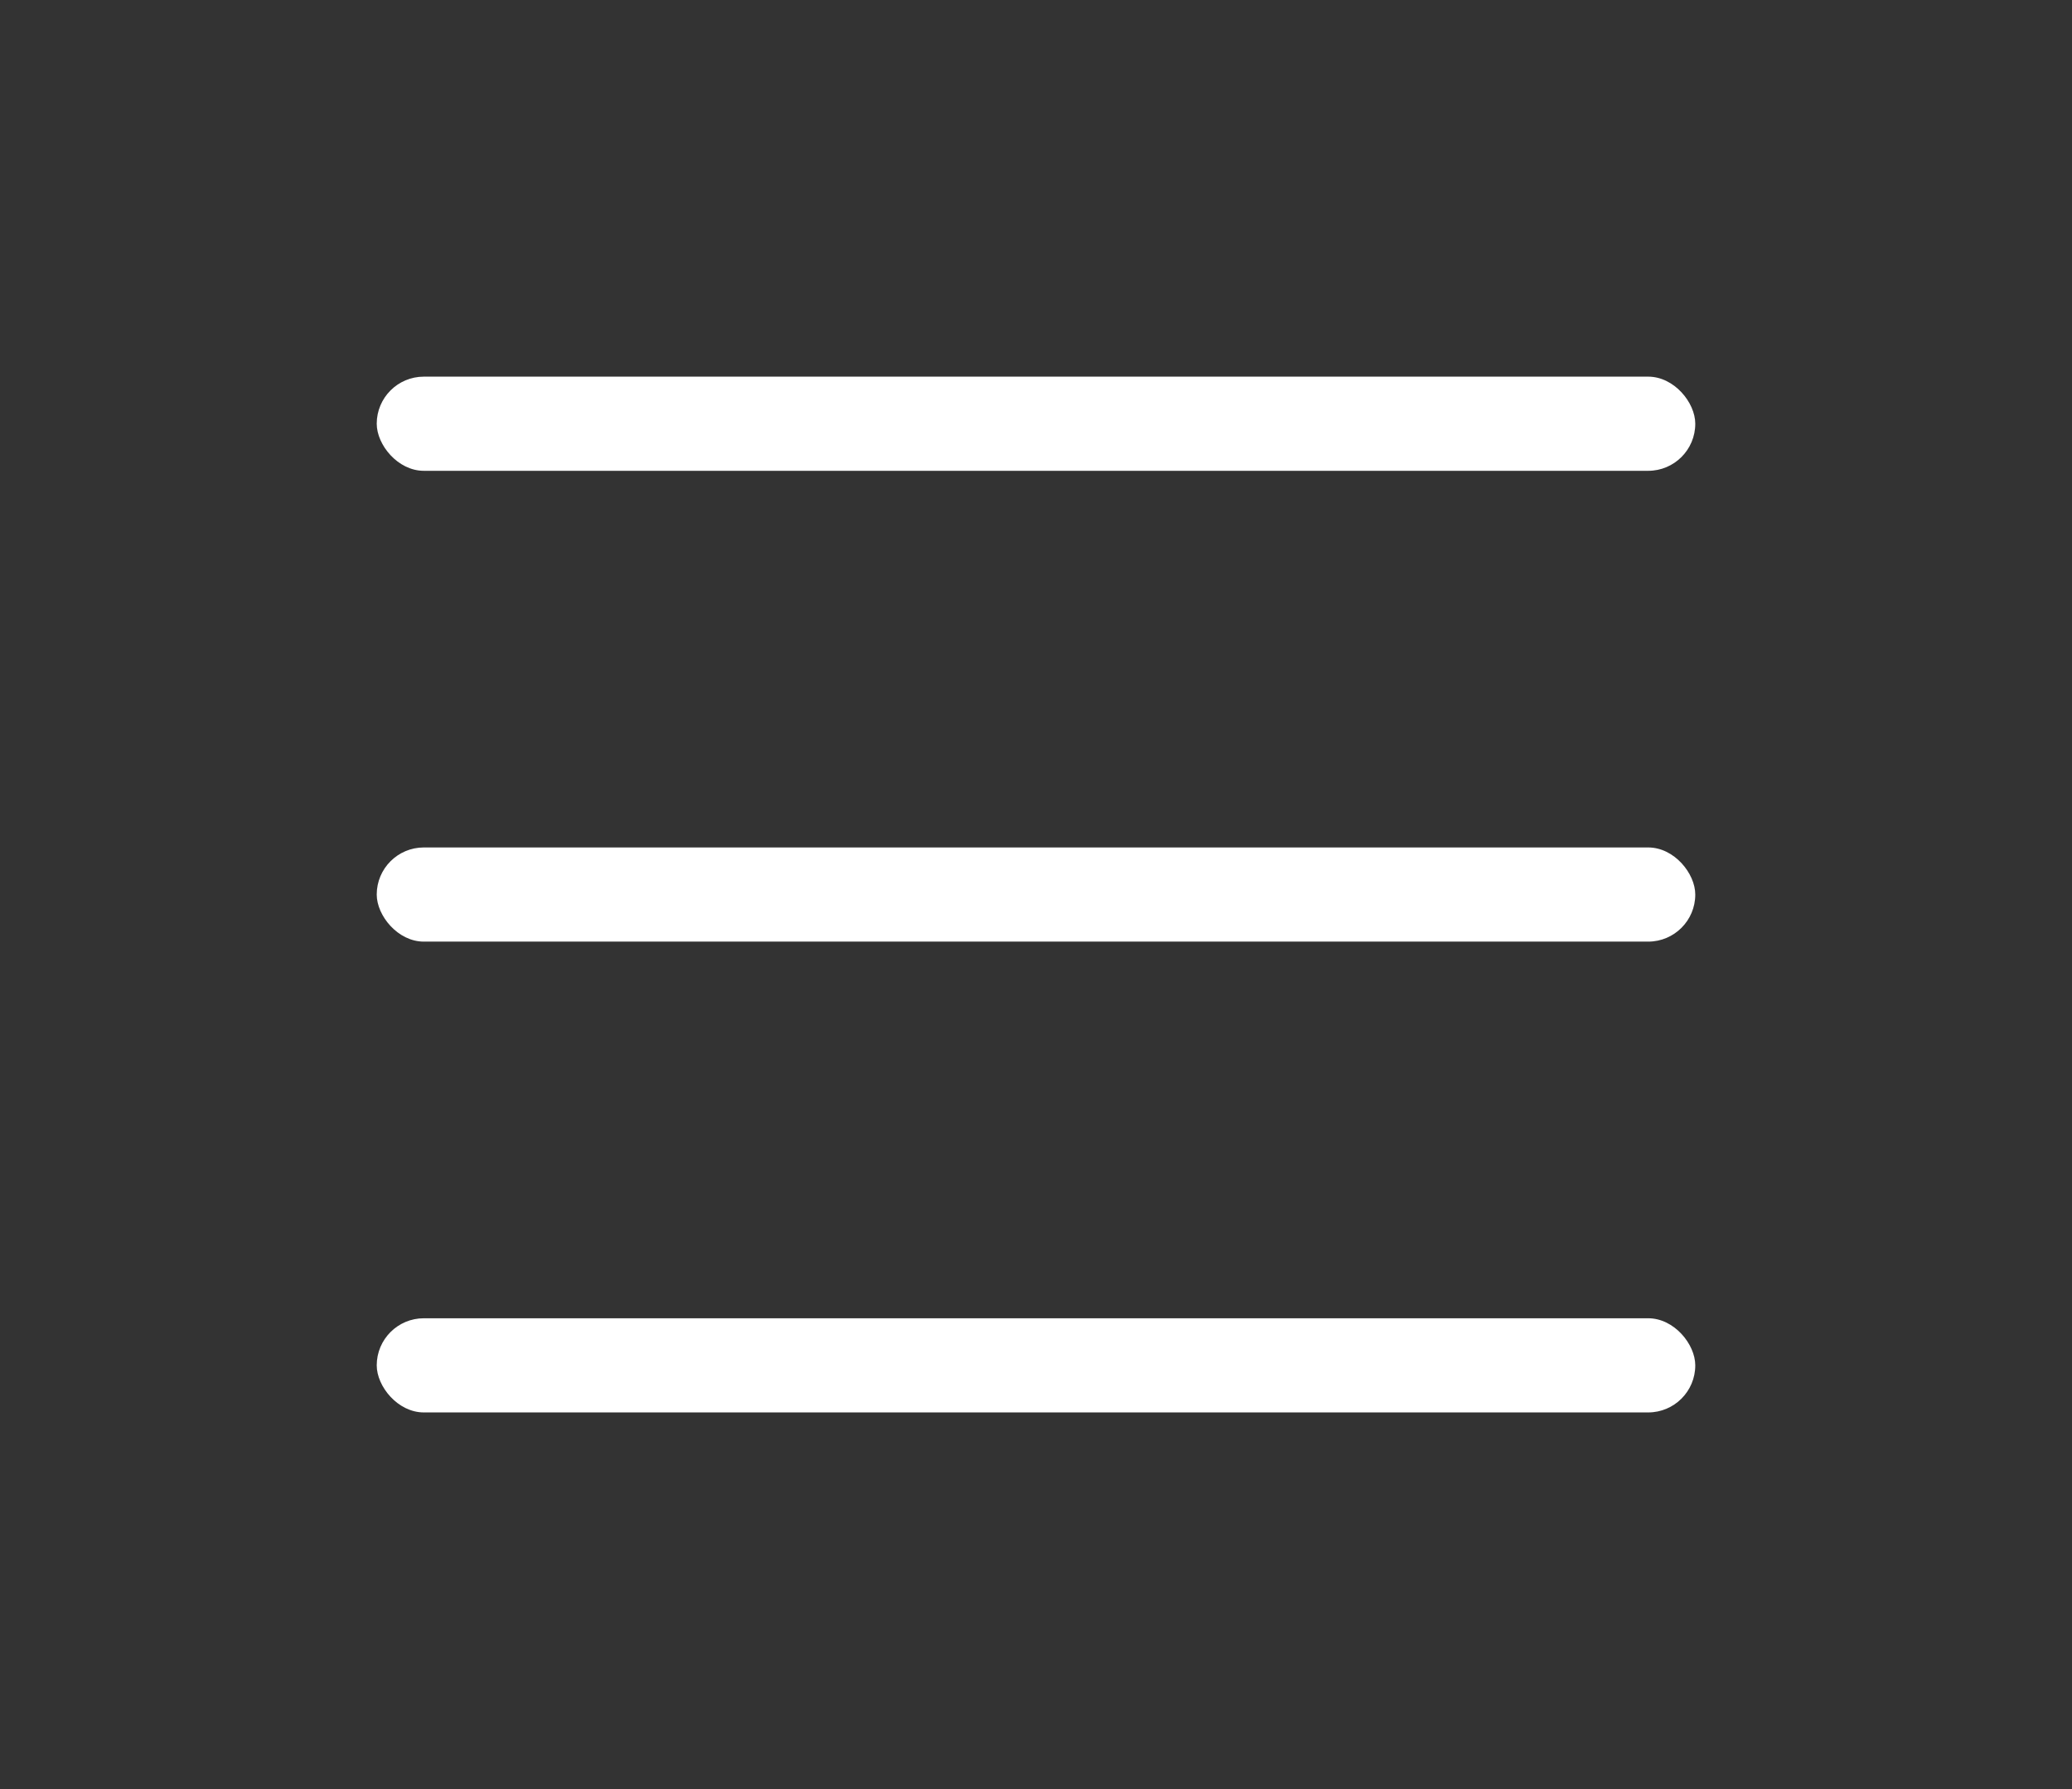
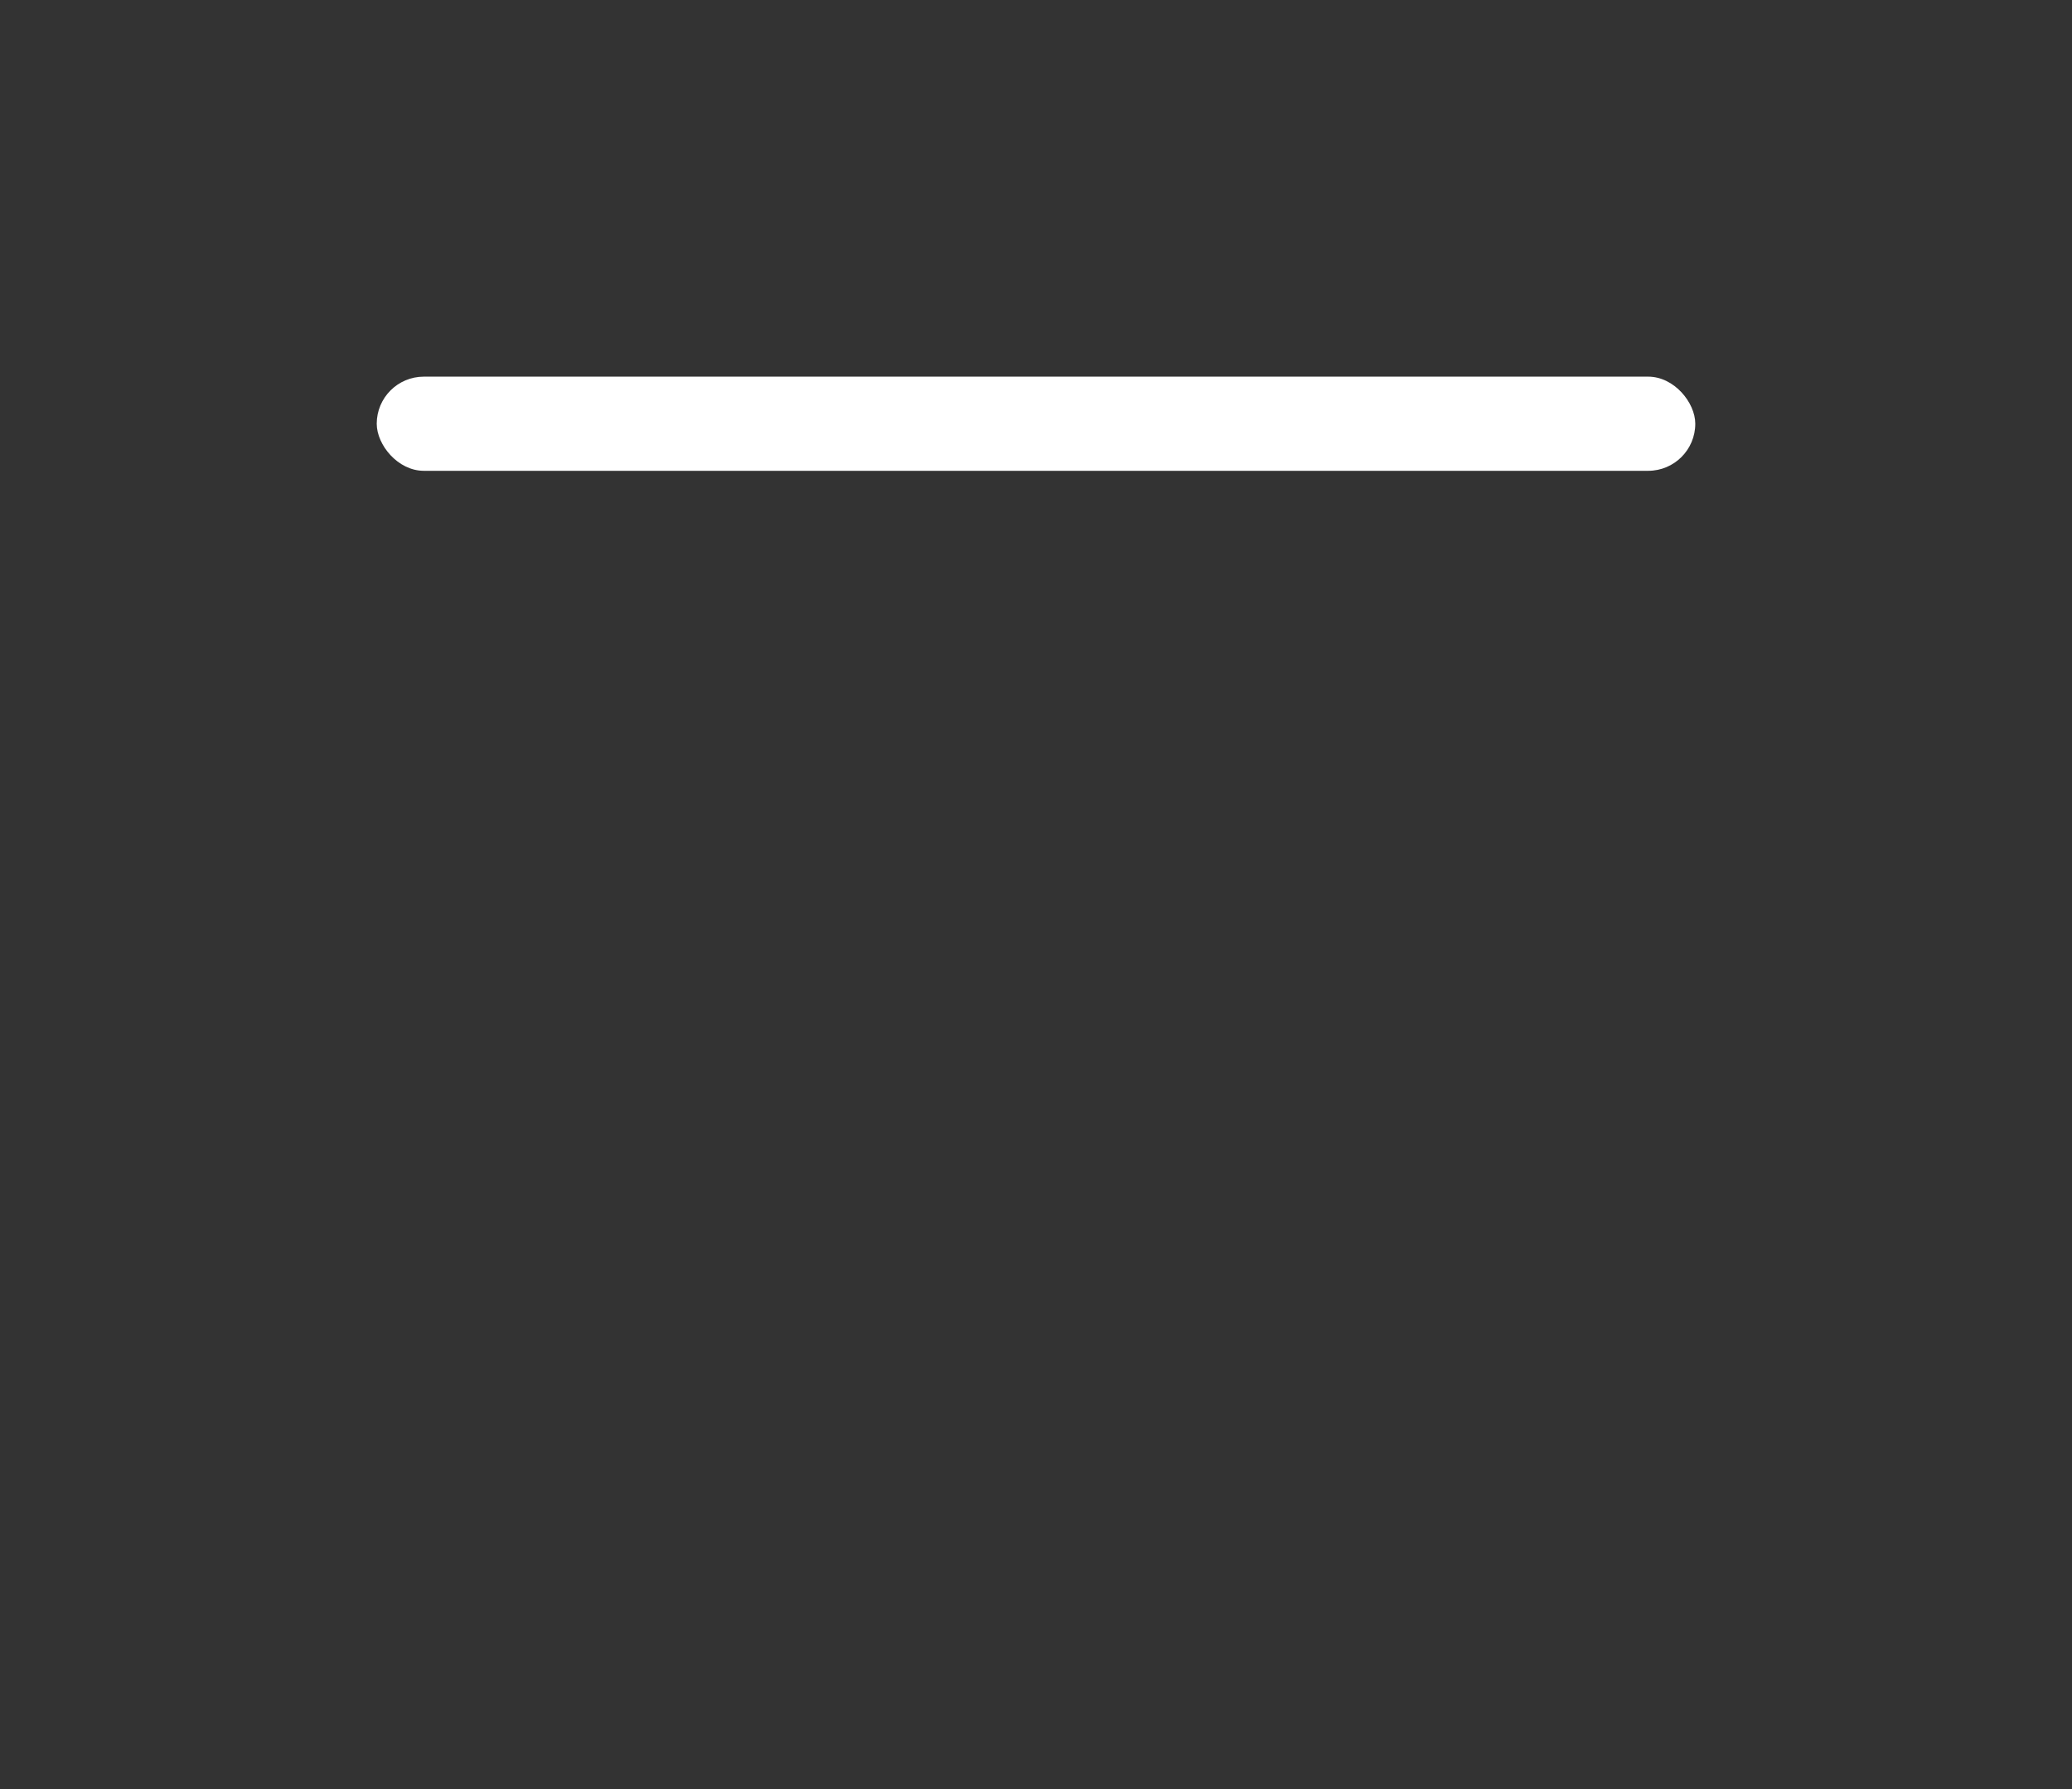
<svg xmlns="http://www.w3.org/2000/svg" width="44" height="38" viewBox="0 0 44 38" fill="none">
  <rect x="0" y="0" width="44" height="38" fill="#333333" stroke="none" />
  <rect x="8" y="8" width="28" height="2" rx="1" fill="white" />
-   <rect x="8" y="18" width="28" height="2" rx="1" fill="white" />
-   <rect x="8" y="28" width="28" height="2" rx="1" fill="white" />
</svg>